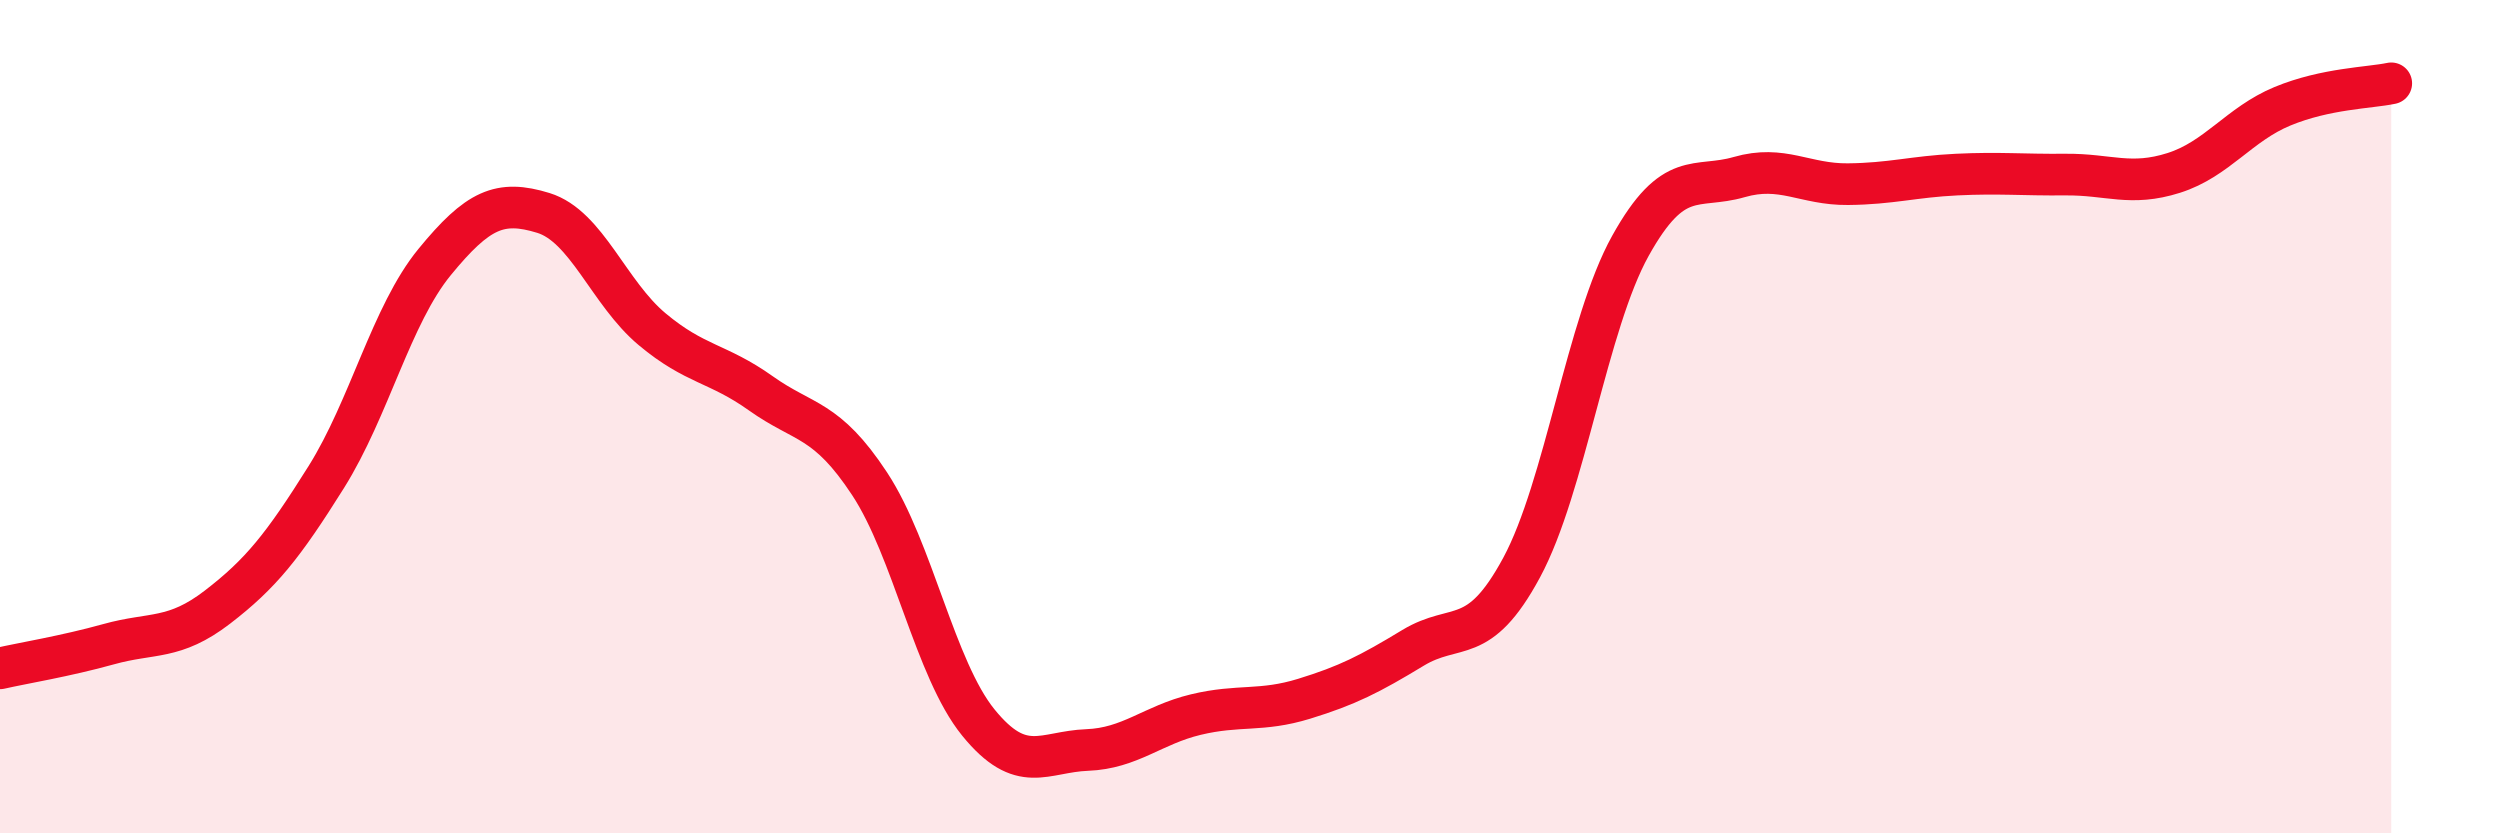
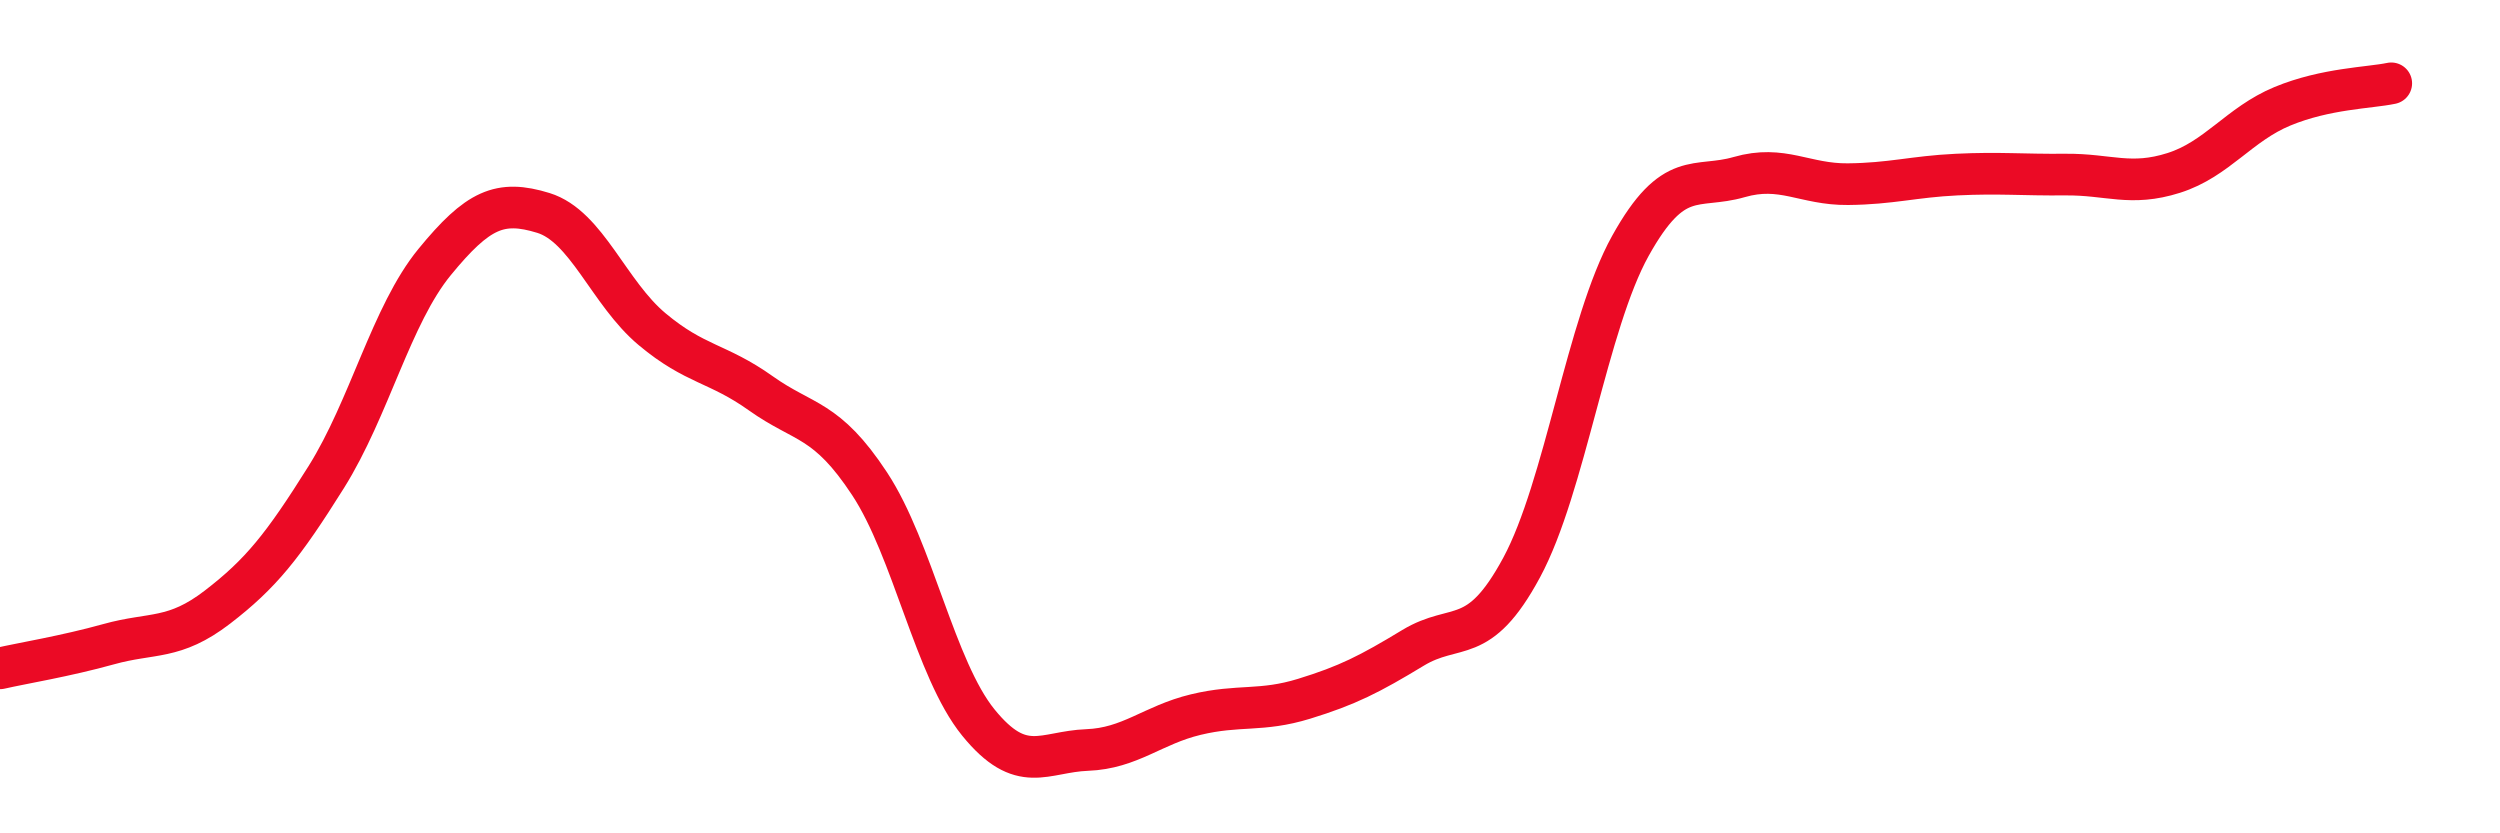
<svg xmlns="http://www.w3.org/2000/svg" width="60" height="20" viewBox="0 0 60 20">
-   <path d="M 0,16.04 C 0.52,15.92 1.57,15.75 2.61,15.46 C 3.65,15.17 4.18,15.37 5.22,14.57 C 6.26,13.77 6.79,13.11 7.83,11.45 C 8.87,9.79 9.39,7.56 10.43,6.29 C 11.47,5.02 12,4.79 13.04,5.11 C 14.08,5.43 14.61,7.03 15.65,7.9 C 16.69,8.77 17.22,8.7 18.26,9.44 C 19.3,10.18 19.83,10.03 20.87,11.61 C 21.91,13.19 22.44,16.06 23.48,17.34 C 24.52,18.62 25.05,18.04 26.09,18 C 27.13,17.96 27.66,17.4 28.7,17.15 C 29.74,16.9 30.26,17.09 31.3,16.77 C 32.34,16.45 32.87,16.18 33.91,15.55 C 34.95,14.92 35.48,15.55 36.52,13.62 C 37.56,11.69 38.09,7.77 39.13,5.9 C 40.17,4.03 40.7,4.55 41.74,4.25 C 42.78,3.95 43.31,4.43 44.35,4.42 C 45.39,4.41 45.92,4.24 46.96,4.19 C 48,4.14 48.53,4.2 49.57,4.19 C 50.61,4.18 51.13,4.48 52.17,4.15 C 53.21,3.82 53.74,2.98 54.78,2.55 C 55.82,2.12 56.87,2.11 57.39,2L57.39 20L0 20Z" fill="#EB0A25" opacity="0.1" stroke-linecap="round" stroke-linejoin="round" />
  <path d="M 0,16.04 C 0.52,15.92 1.57,15.75 2.61,15.46 C 3.65,15.17 4.18,15.37 5.22,14.57 C 6.26,13.77 6.79,13.11 7.83,11.45 C 8.87,9.79 9.39,7.56 10.43,6.29 C 11.47,5.02 12,4.79 13.04,5.11 C 14.08,5.43 14.61,7.03 15.65,7.9 C 16.69,8.77 17.22,8.7 18.26,9.44 C 19.3,10.18 19.83,10.03 20.87,11.61 C 21.91,13.19 22.44,16.06 23.48,17.34 C 24.52,18.62 25.05,18.04 26.09,18 C 27.13,17.96 27.66,17.4 28.7,17.15 C 29.74,16.9 30.26,17.09 31.3,16.77 C 32.34,16.45 32.87,16.18 33.91,15.55 C 34.95,14.92 35.48,15.55 36.52,13.62 C 37.56,11.69 38.09,7.77 39.13,5.9 C 40.17,4.03 40.7,4.55 41.74,4.25 C 42.78,3.95 43.31,4.43 44.35,4.42 C 45.39,4.41 45.92,4.24 46.96,4.19 C 48,4.14 48.53,4.2 49.57,4.19 C 50.61,4.18 51.13,4.48 52.17,4.15 C 53.21,3.82 53.74,2.98 54.78,2.55 C 55.82,2.12 56.87,2.11 57.39,2" stroke="#EB0A25" stroke-width="1" fill="none" stroke-linecap="round" stroke-linejoin="round" />
</svg>